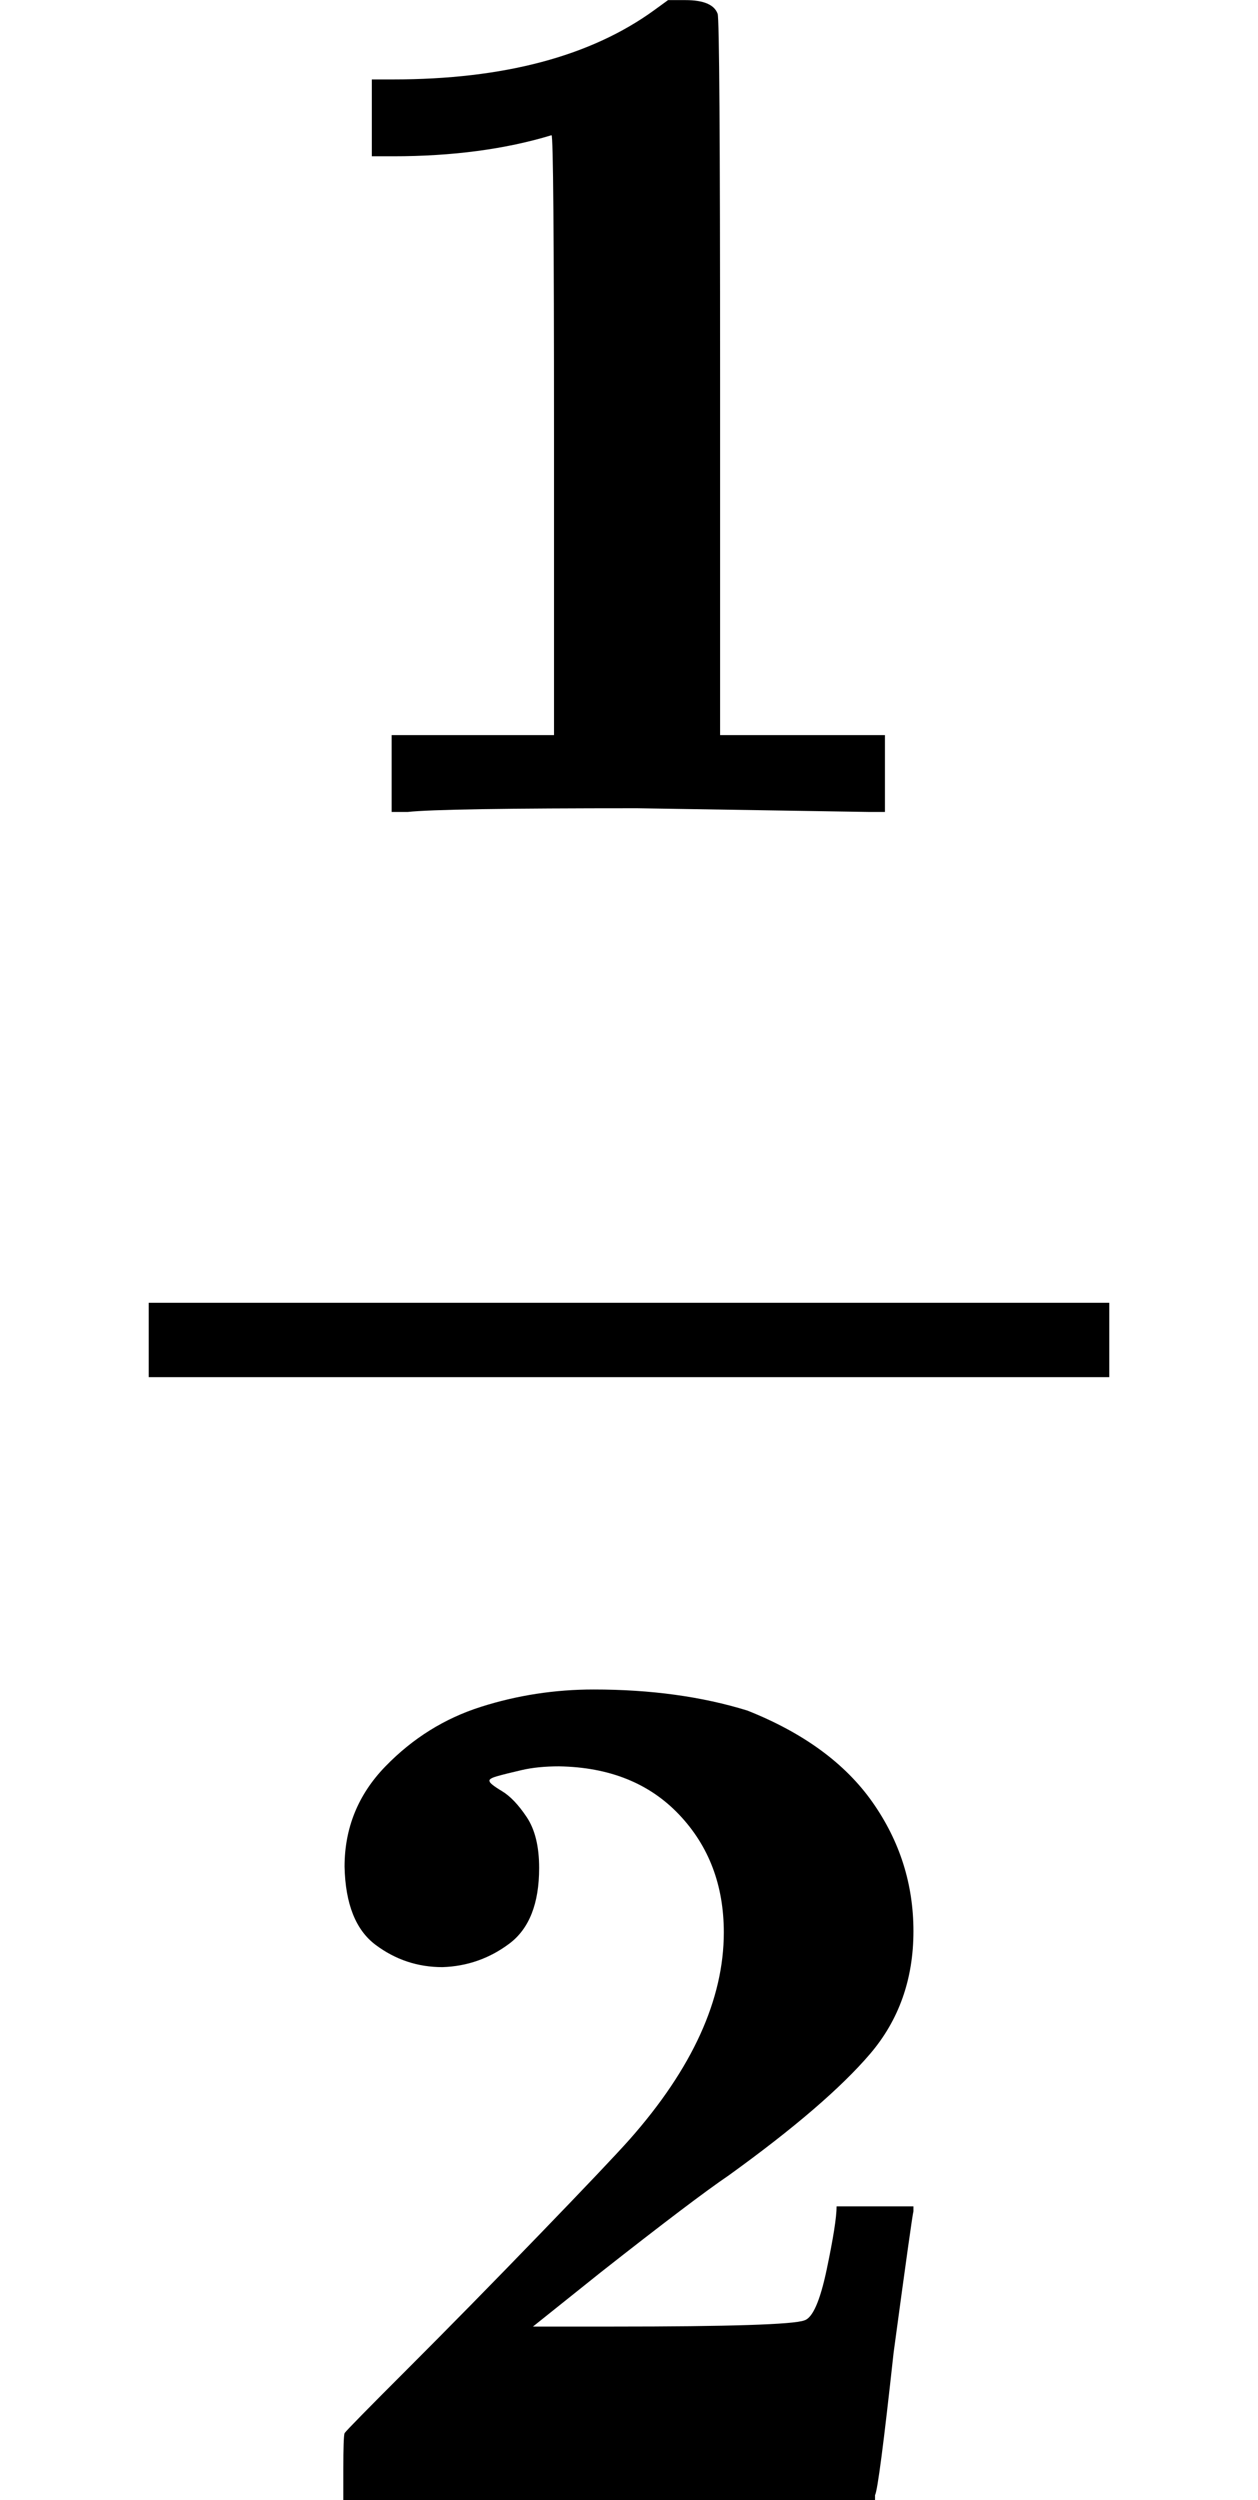
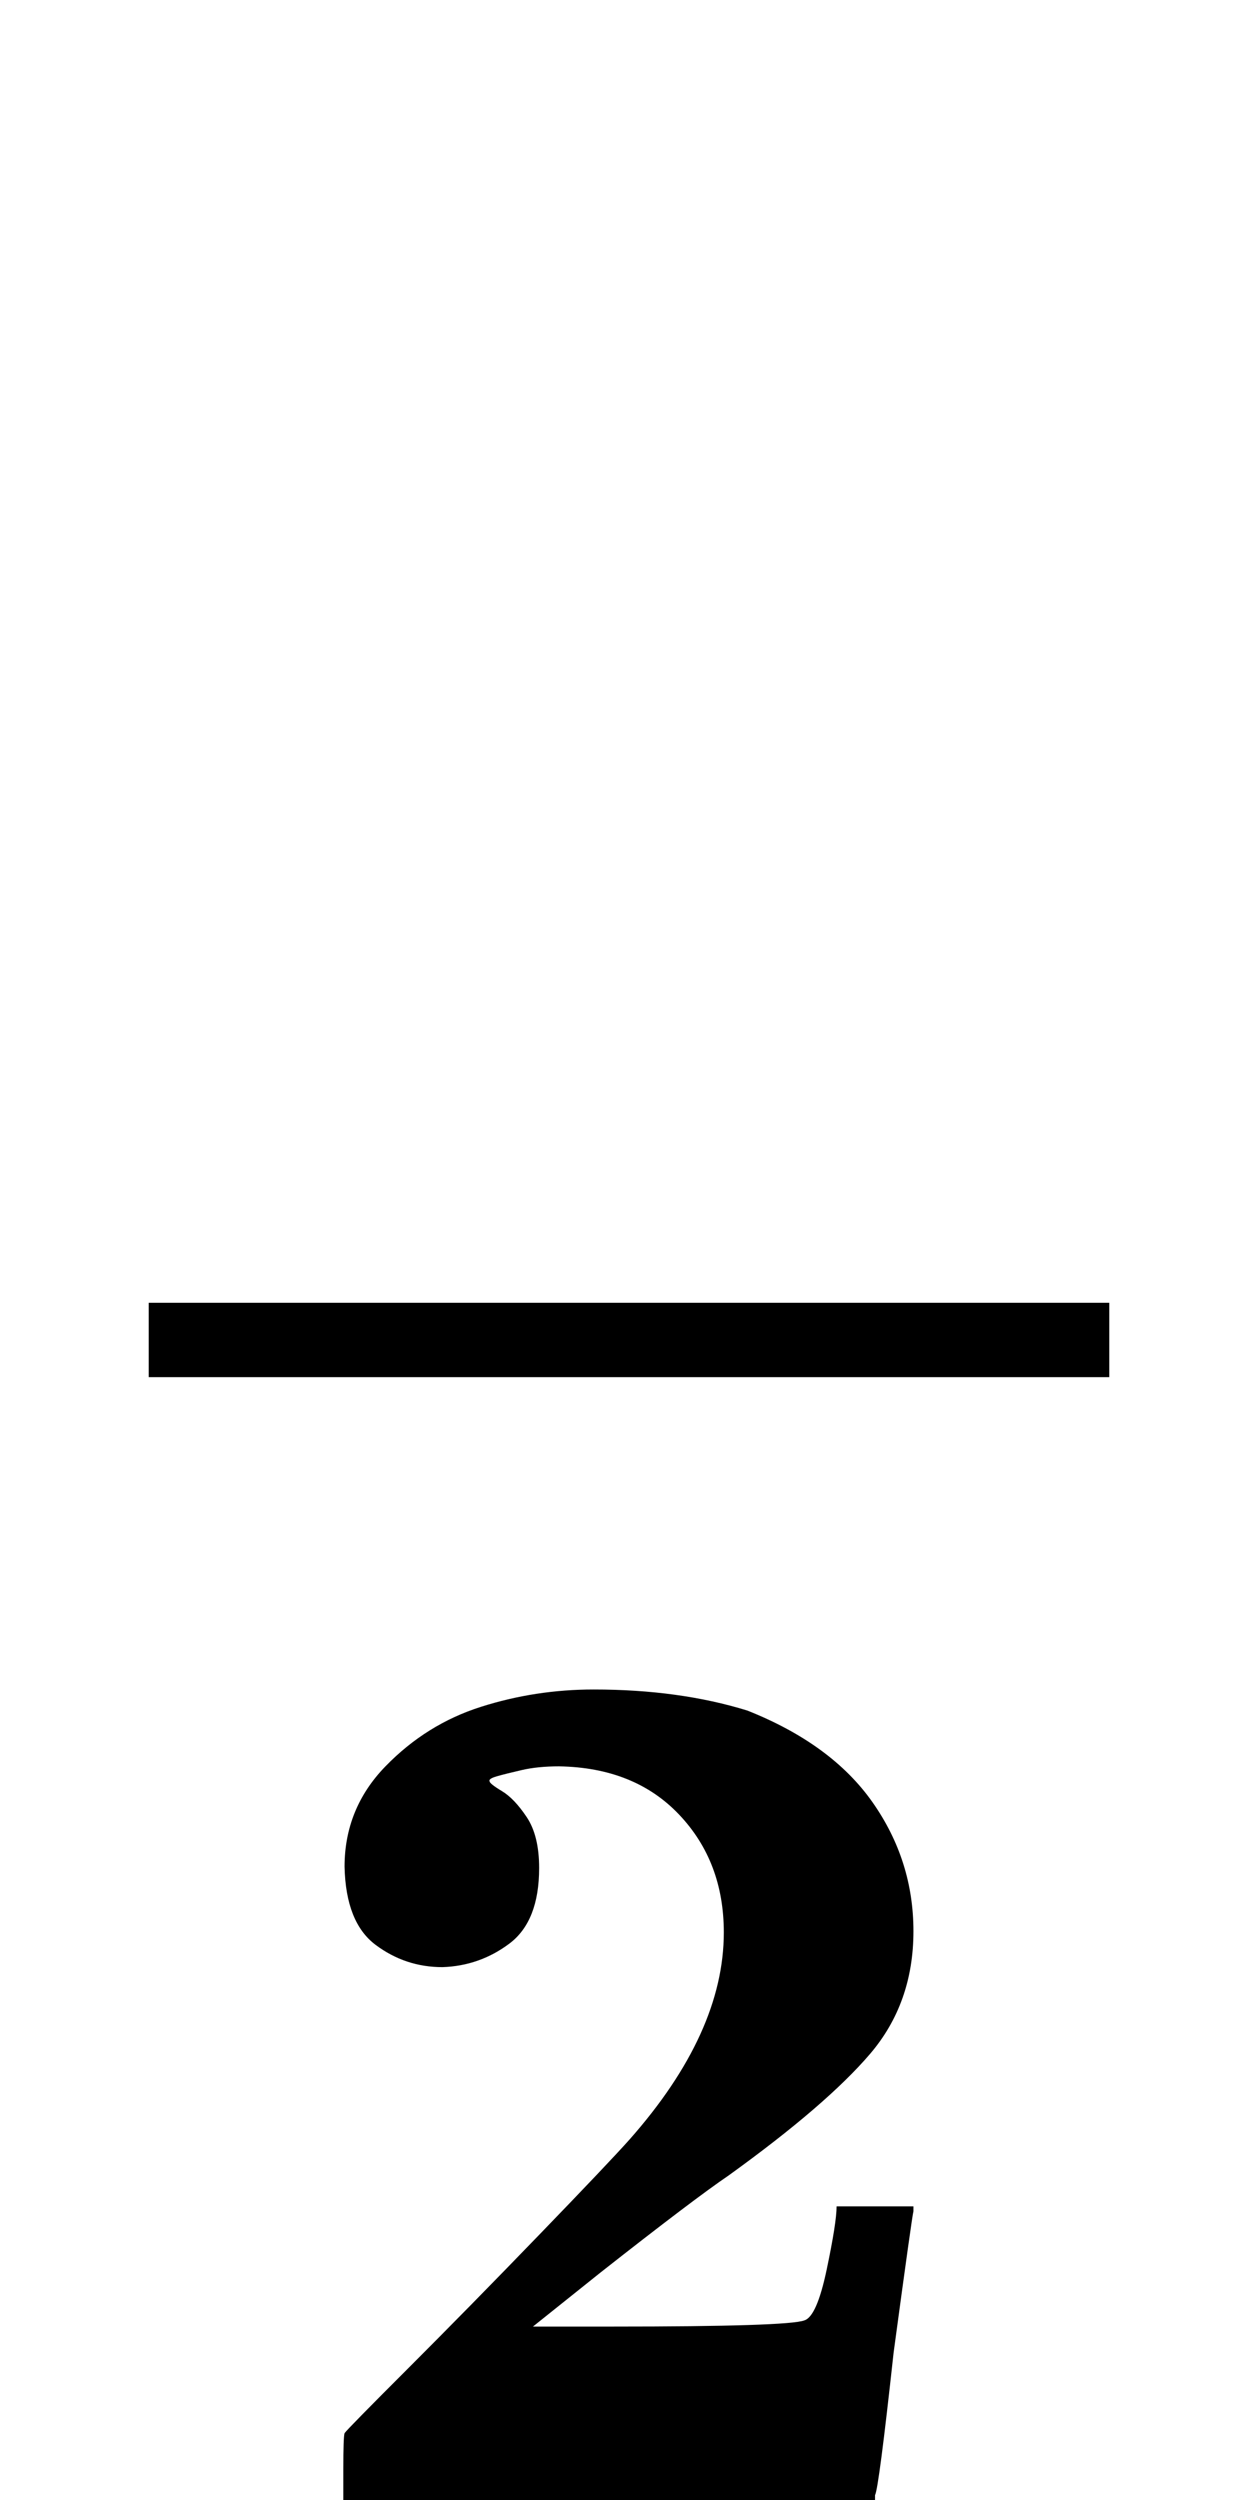
<svg xmlns="http://www.w3.org/2000/svg" xmlns:xlink="http://www.w3.org/1999/xlink" style="vertical-align: -1.552ex;" width="2.296ex" height="4.563ex" role="img" focusable="false" viewBox="0 -1331 1015 2017">
  <defs>
-     <path id="MJX-1-TEX-B-1D7CF" d="M481 0L294 3Q136 3 109 0H96V62H227V304Q227 546 225 546Q169 529 97 529H80V591H97Q231 591 308 647L319 655H333Q355 655 359 644Q361 640 361 351V62H494V0H481Z" />
    <path id="MJX-1-TEX-B-1D7D0" d="M175 580Q175 578 185 572T205 551T215 510Q215 467 191 449T137 430Q107 430 83 448T58 511Q58 558 91 592T168 640T259 654Q328 654 383 637Q451 610 484 563T517 459Q517 401 482 360T368 262Q340 243 265 184L210 140H274Q416 140 429 145Q439 148 447 186T455 237H517V233Q516 230 501 119Q489 9 486 4V0H57V25Q57 51 58 54Q60 57 109 106T215 214T288 291Q364 377 364 458Q364 515 328 553T231 592Q214 592 201 589T181 584T175 580Z" />
  </defs>
  <g stroke="currentColor" fill="currentColor" stroke-width="0" transform="scale(1,-1)">
    <g data-mml-node="math">
      <g data-mml-node="mfrac">
        <g data-mml-node="TeXAtom" data-mjx-texclass="ORD" transform="translate(220,676)">
          <g data-mml-node="mn">
            <use data-c="1D7CF" xlink:href="#MJX-1-TEX-B-1D7CF" />
          </g>
        </g>
        <g data-mml-node="TeXAtom" data-mjx-texclass="ORD" transform="translate(220,-686)">
          <g data-mml-node="mn">
            <use data-c="1D7D0" xlink:href="#MJX-1-TEX-B-1D7D0" />
          </g>
        </g>
        <rect width="775" height="60" x="120" y="220" />
      </g>
    </g>
  </g>
</svg>